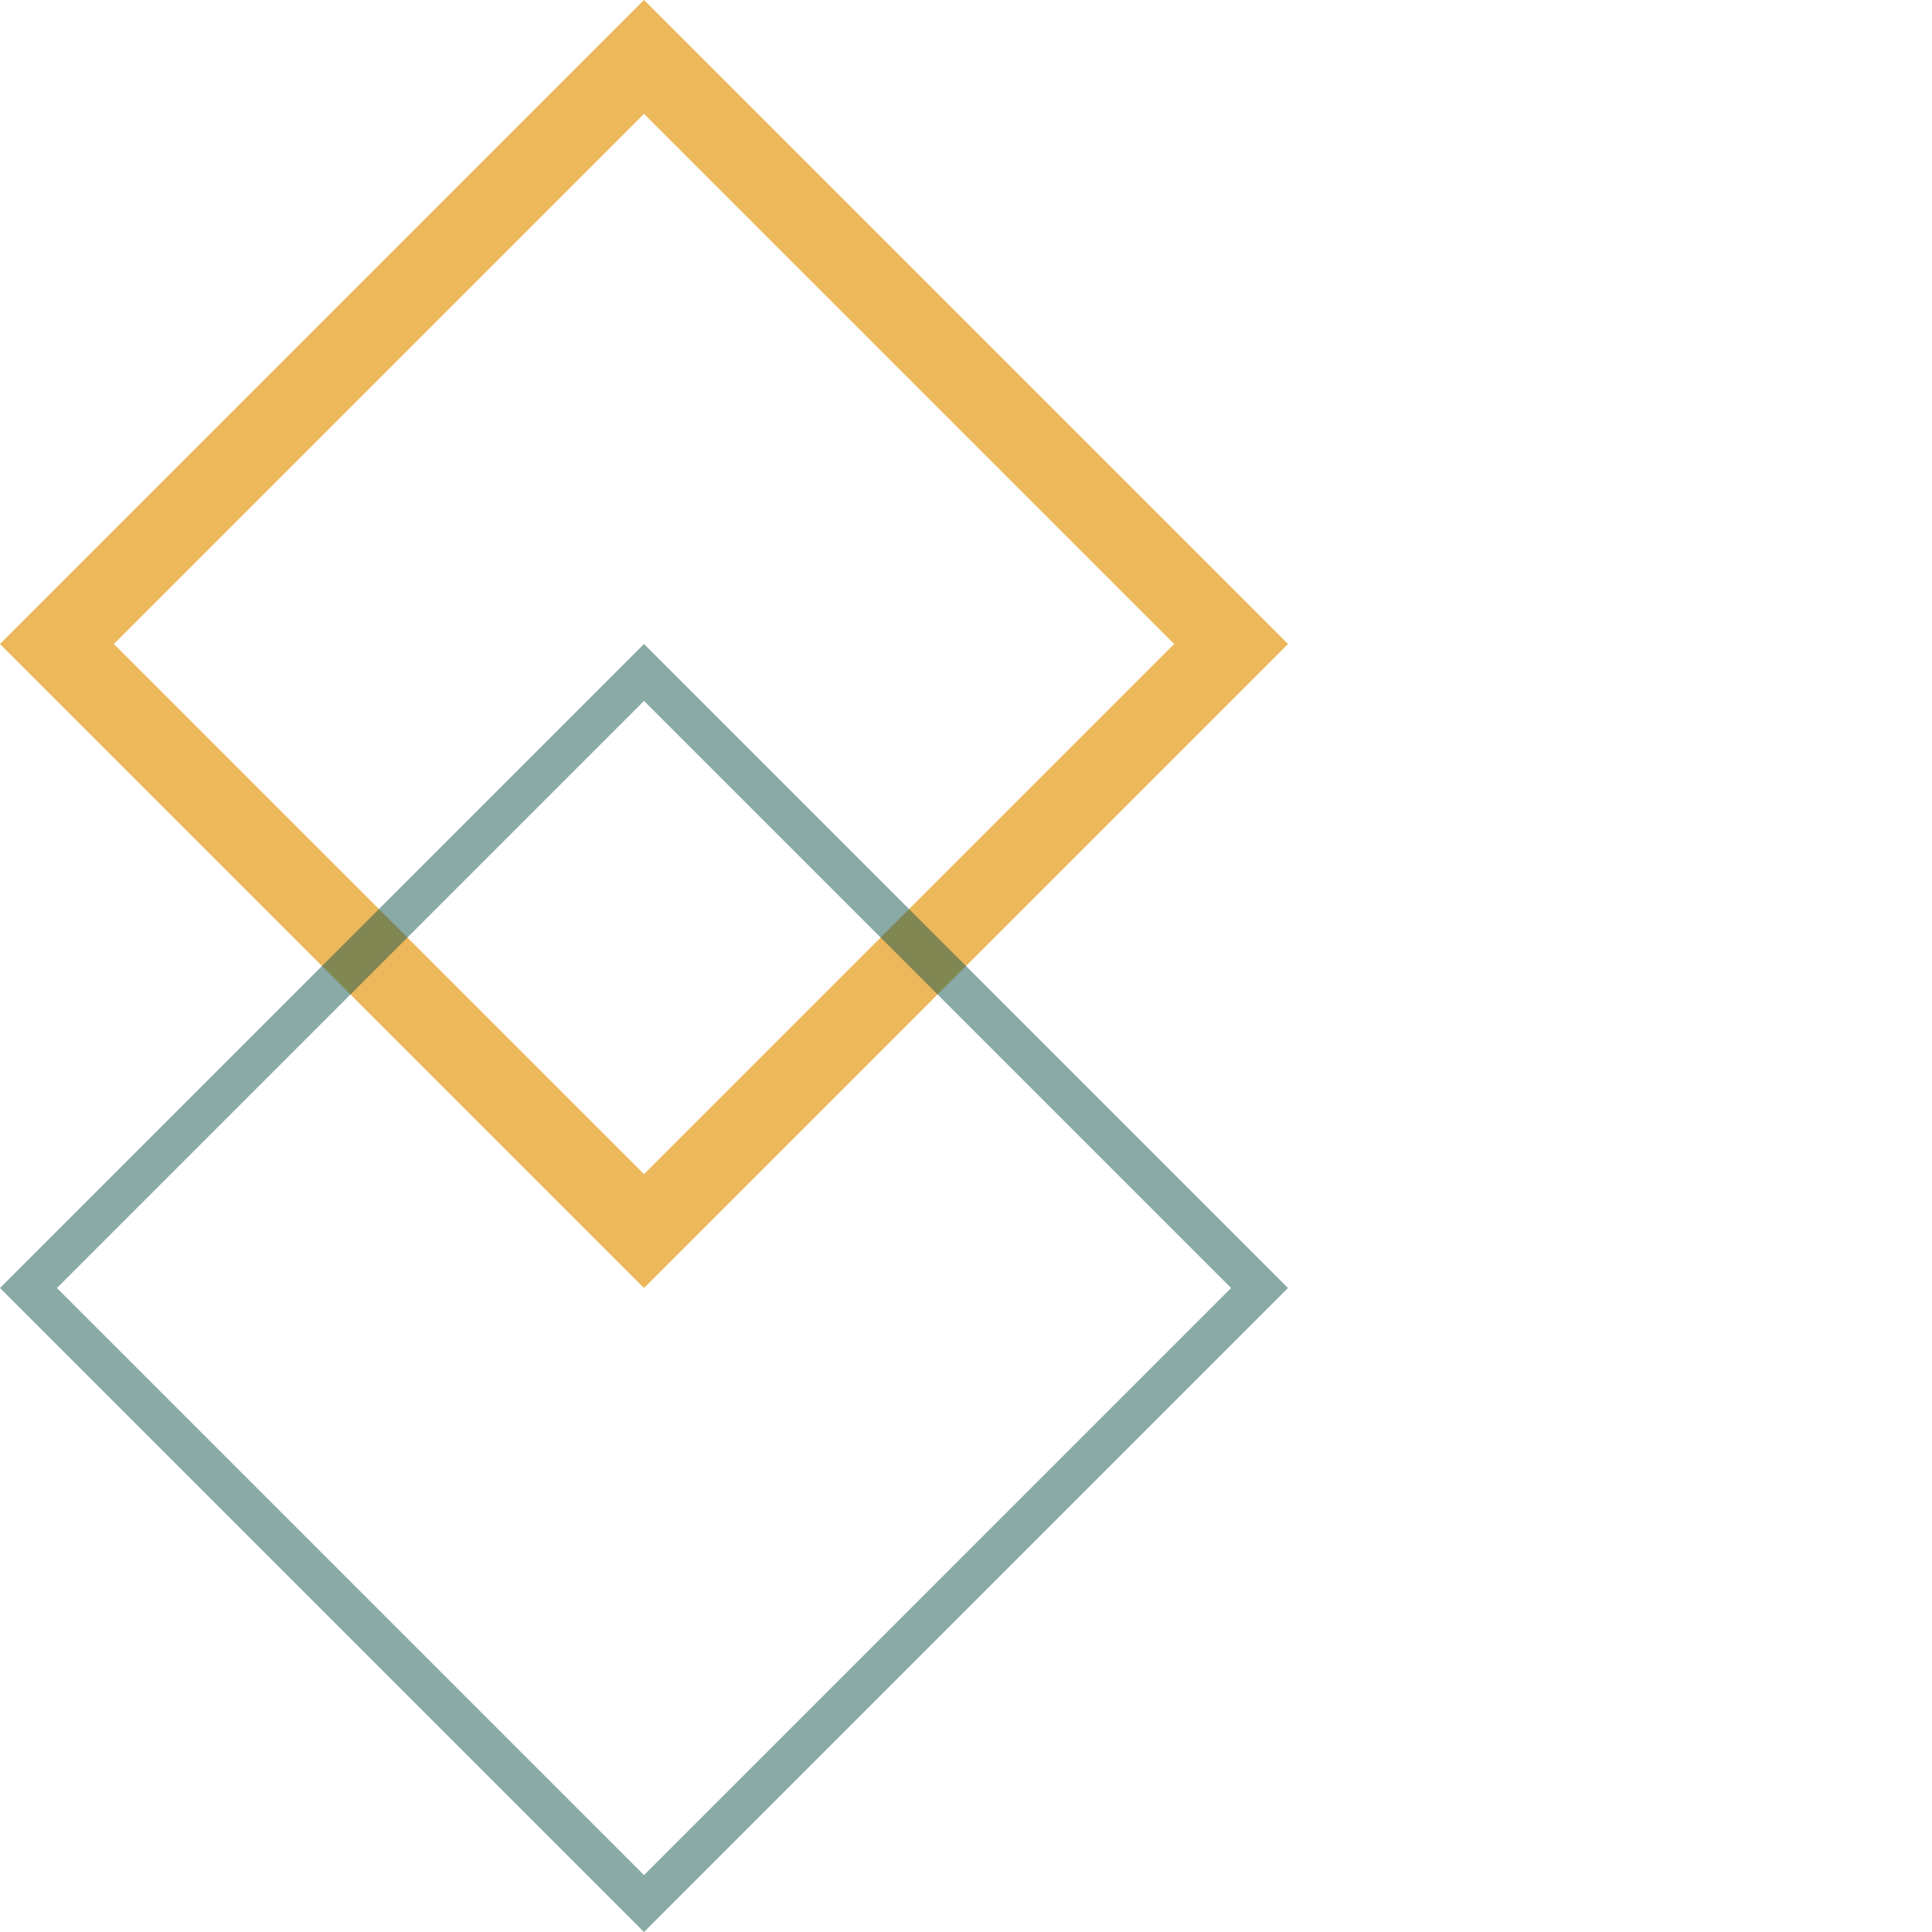
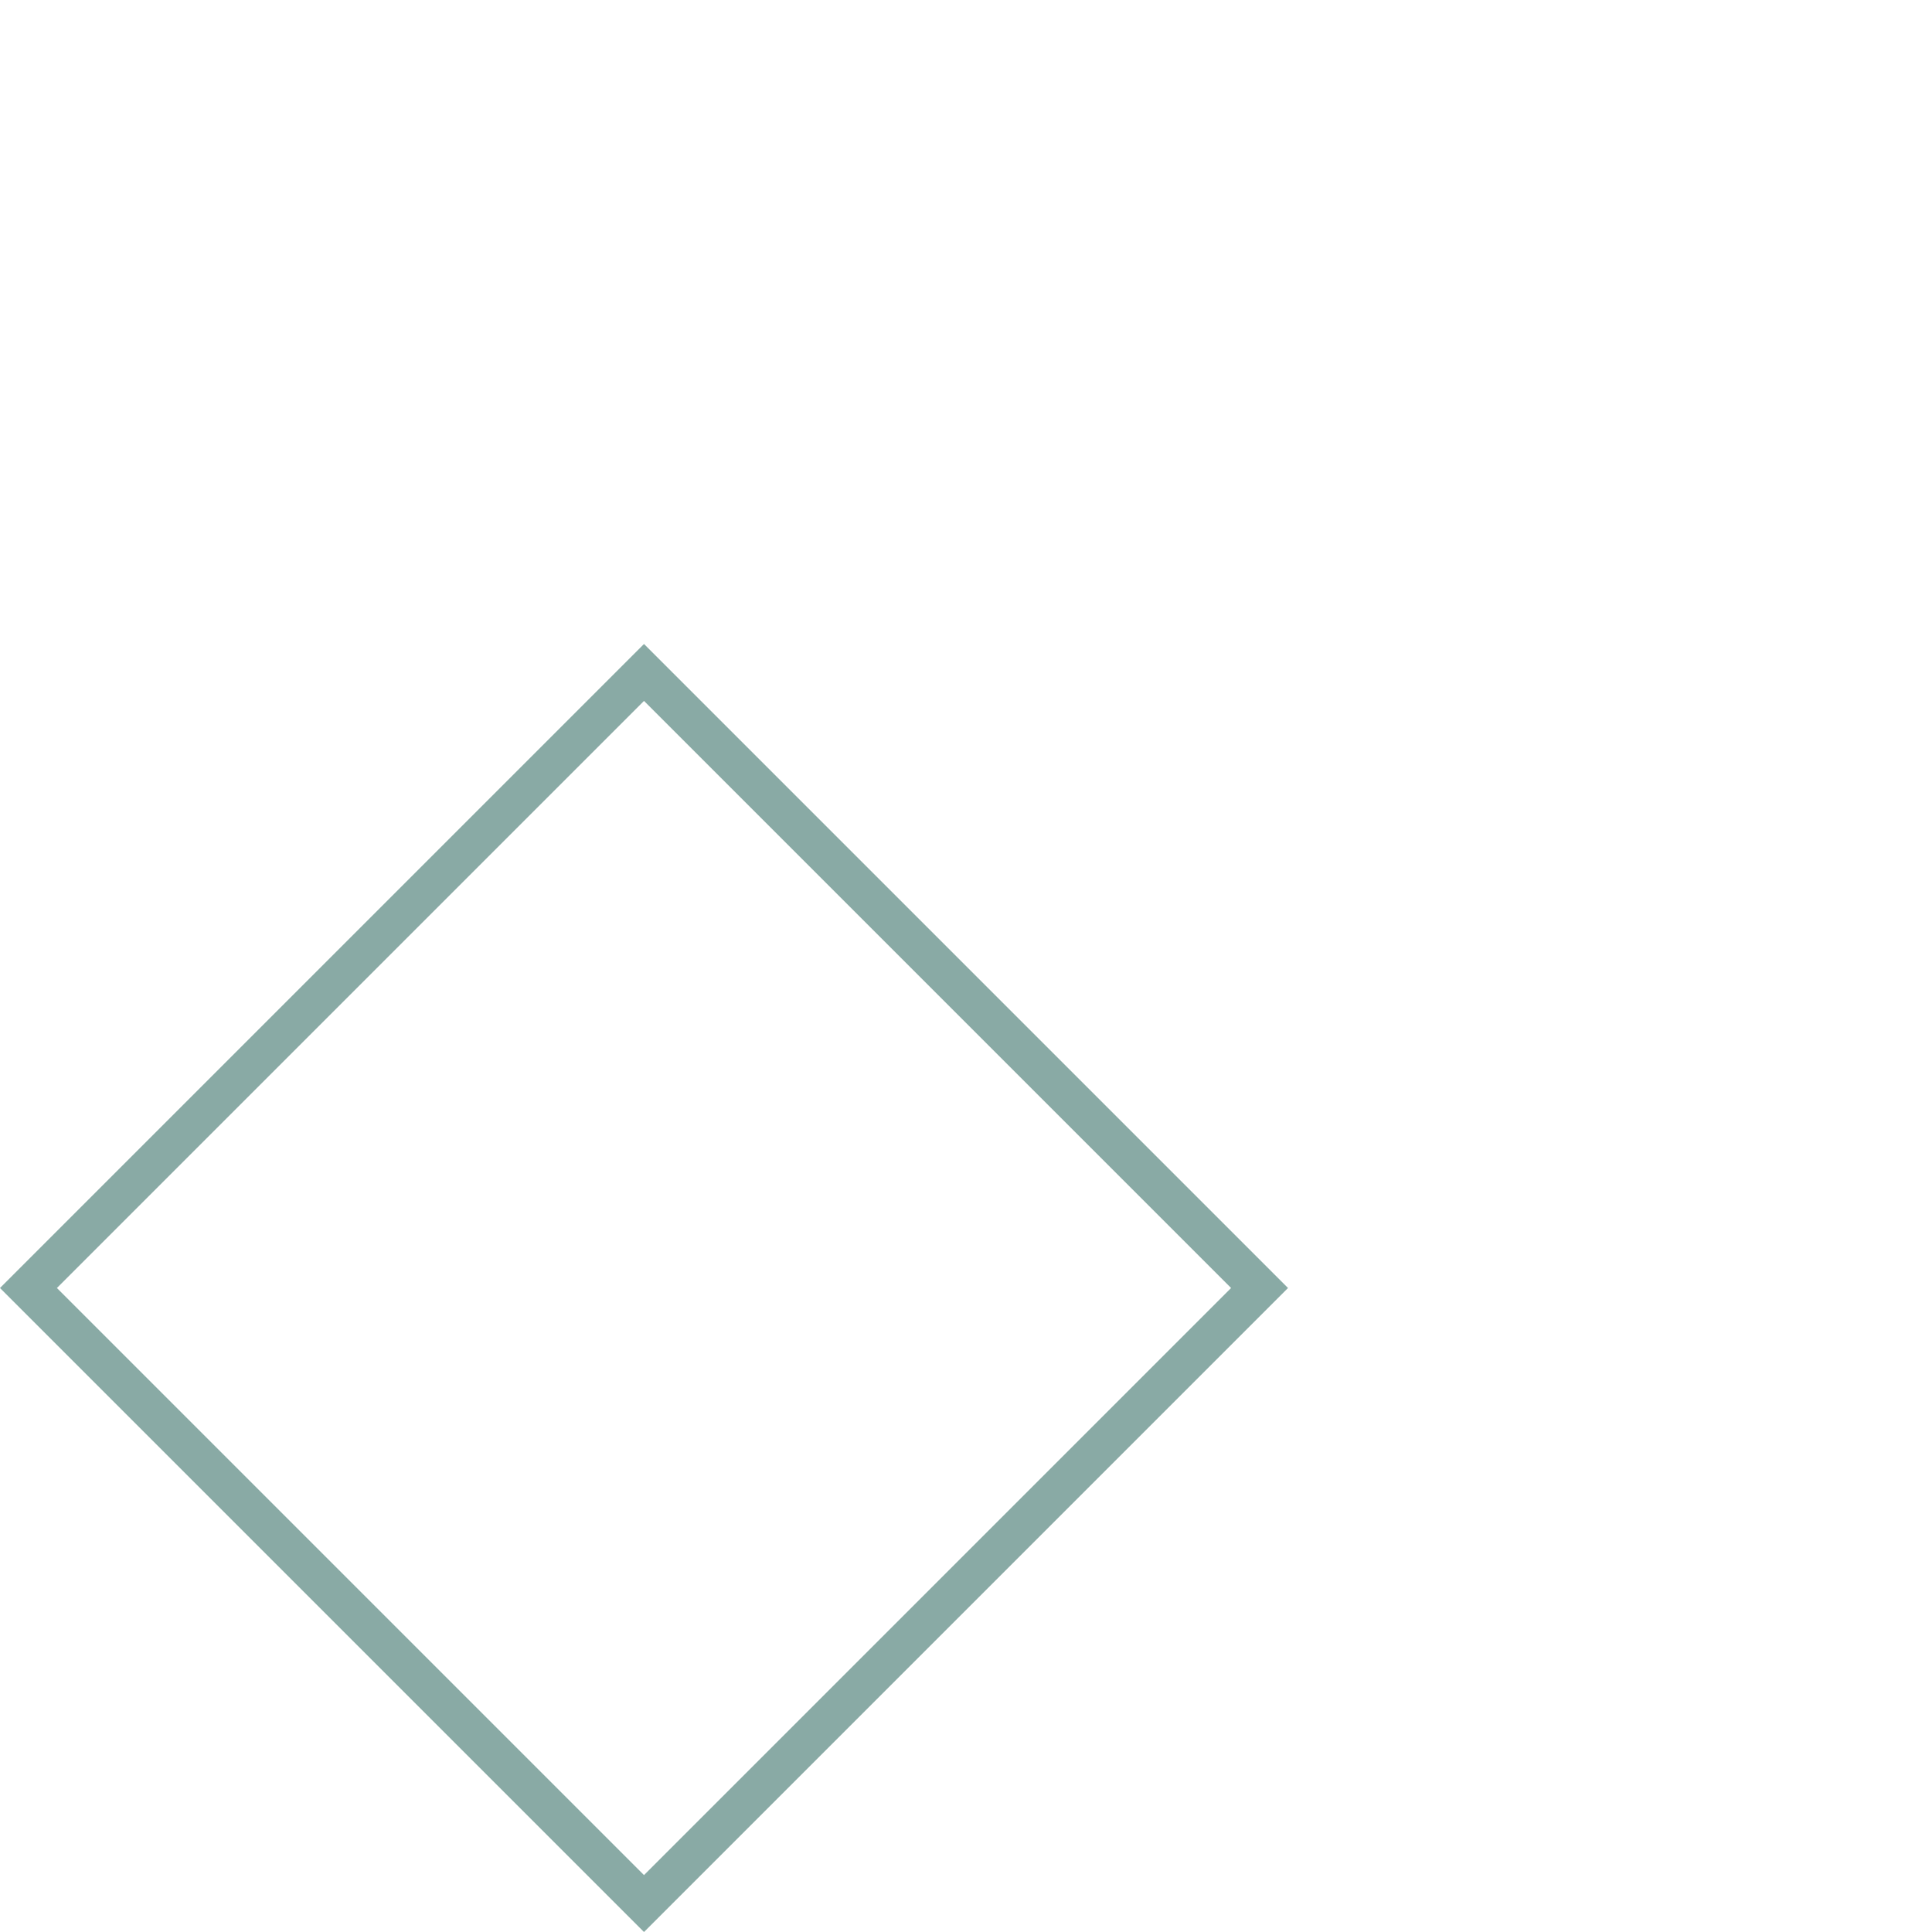
<svg xmlns="http://www.w3.org/2000/svg" width="96" height="96" viewBox="0 0 96 96" fill="none">
-   <path d="M2.828 32L32 2.828L61.172 32L32 61.172L2.828 32Z" stroke="#ECB85B" stroke-width="4" />
  <path d="M1.414 64L32 33.414L62.586 64L32 94.586L1.414 64Z" stroke="#14574D" stroke-opacity="0.5" stroke-width="2" />
</svg>